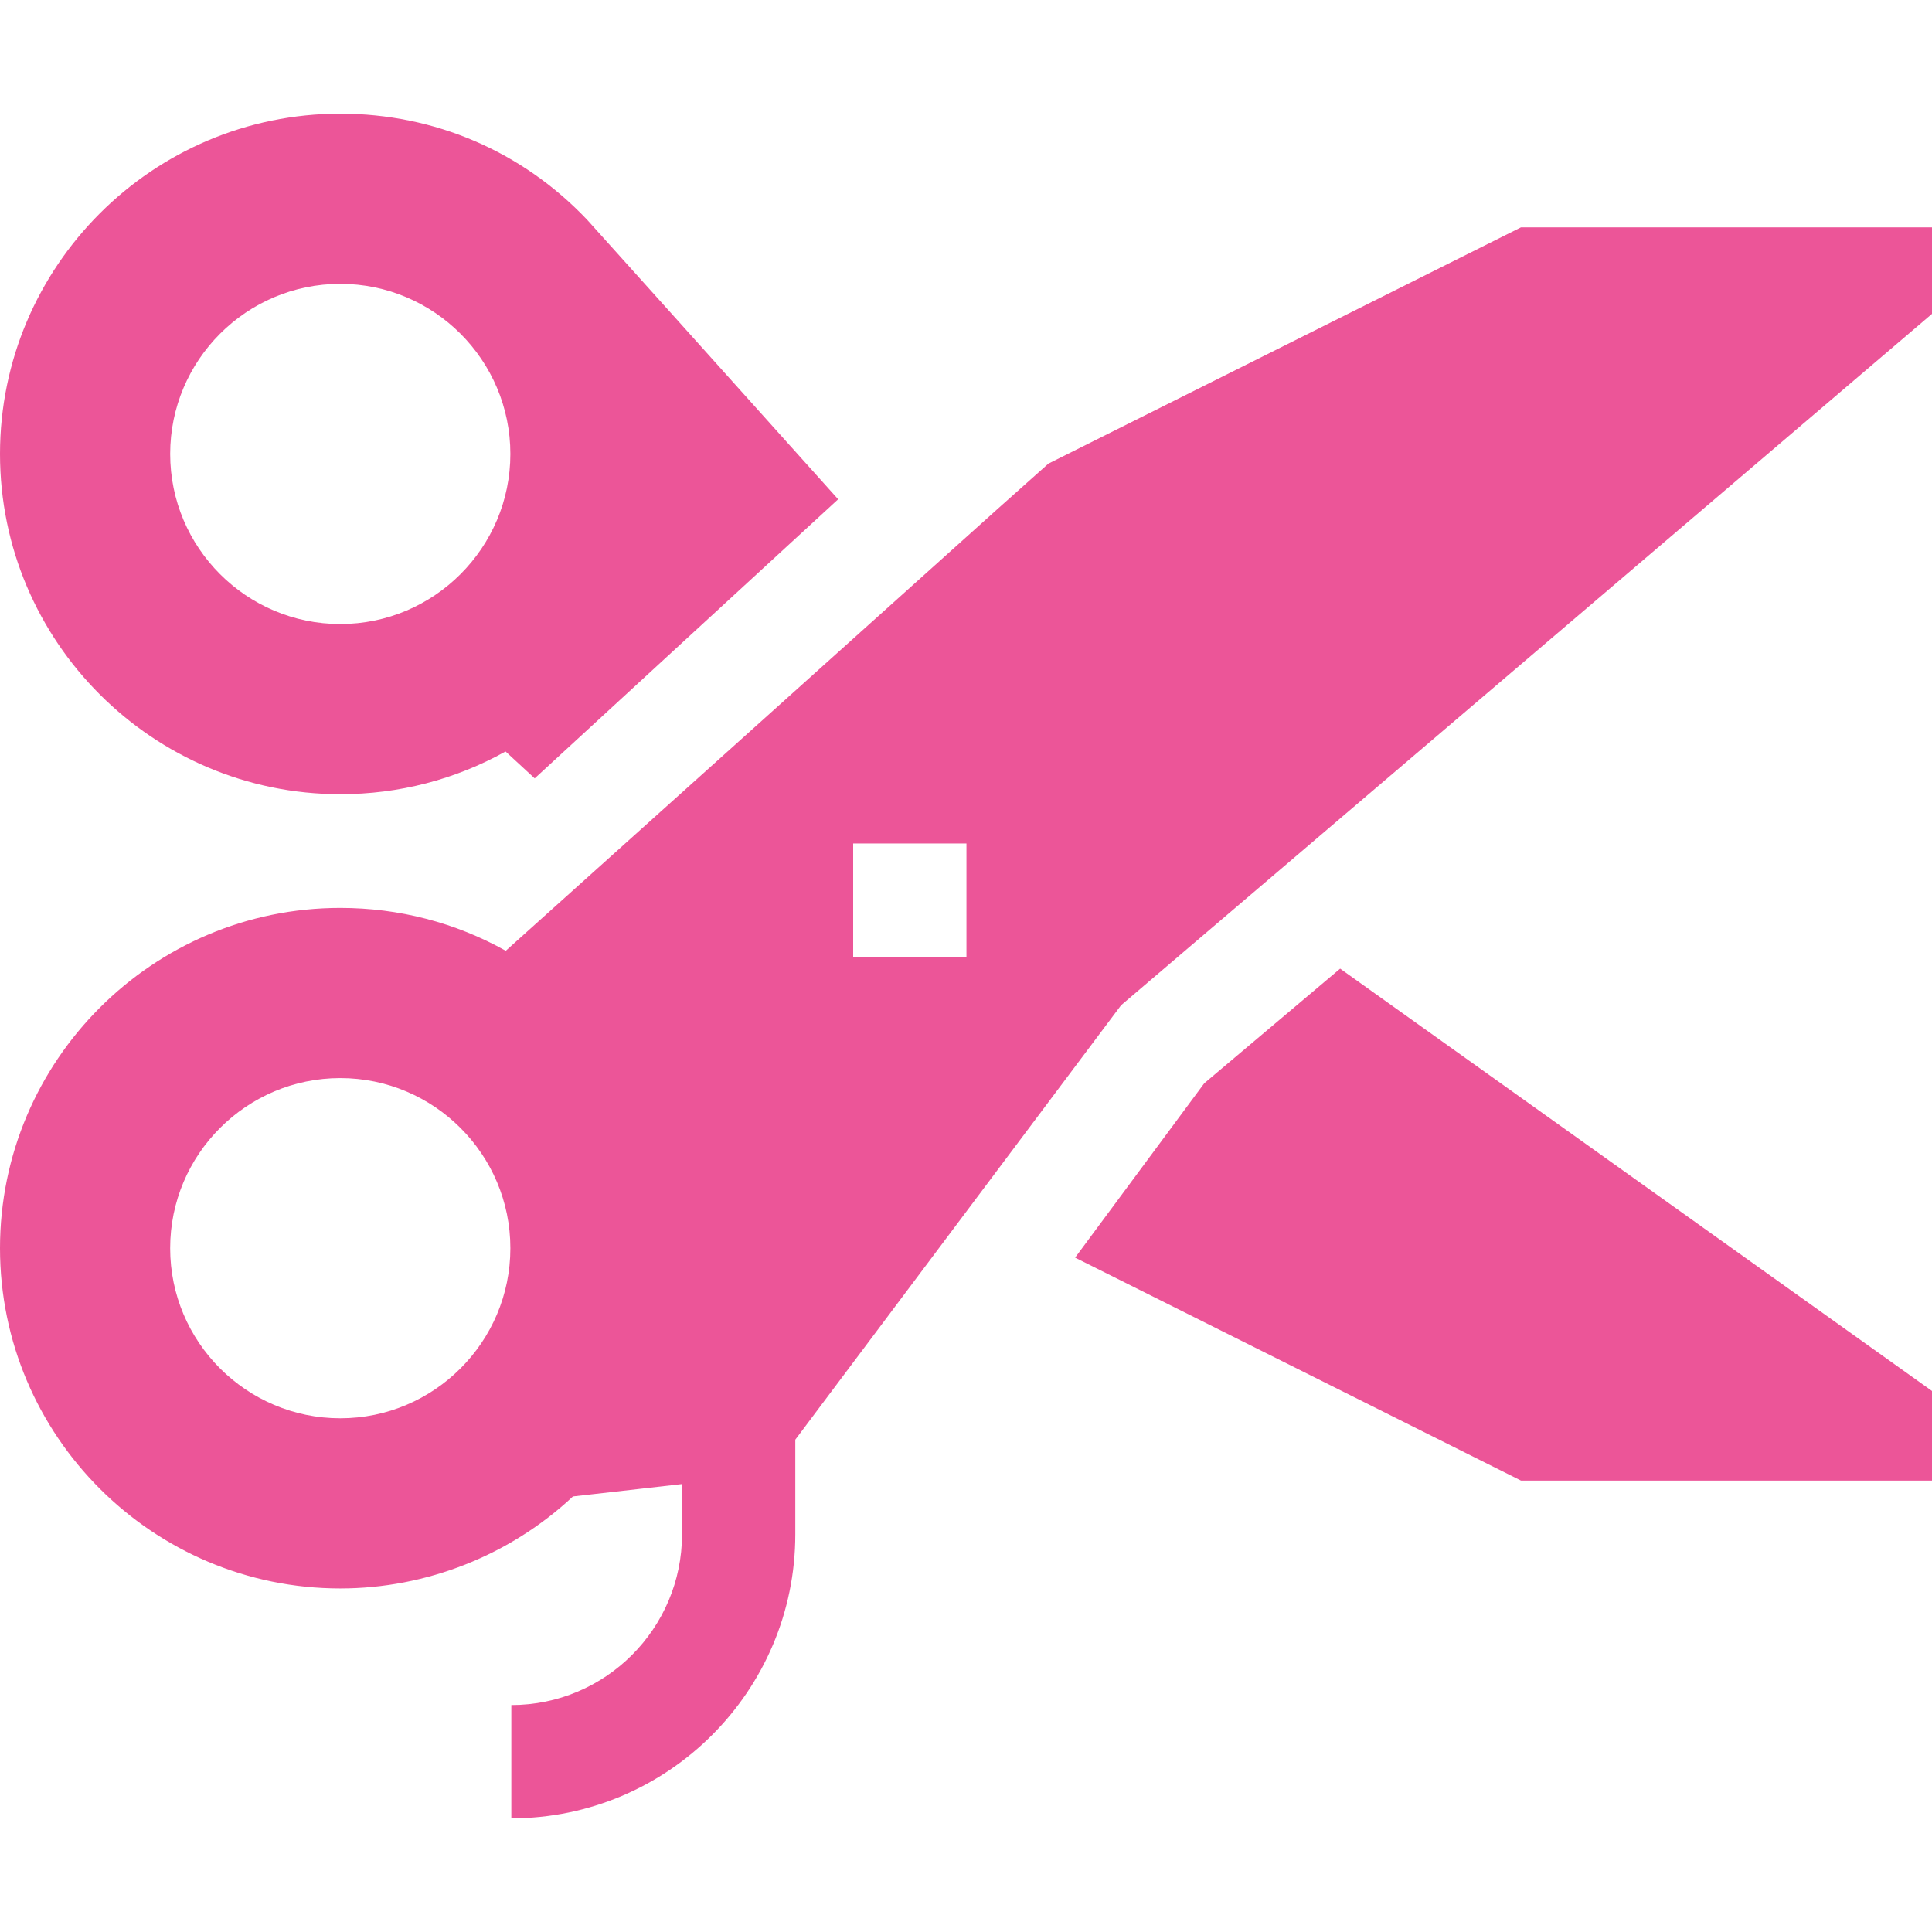
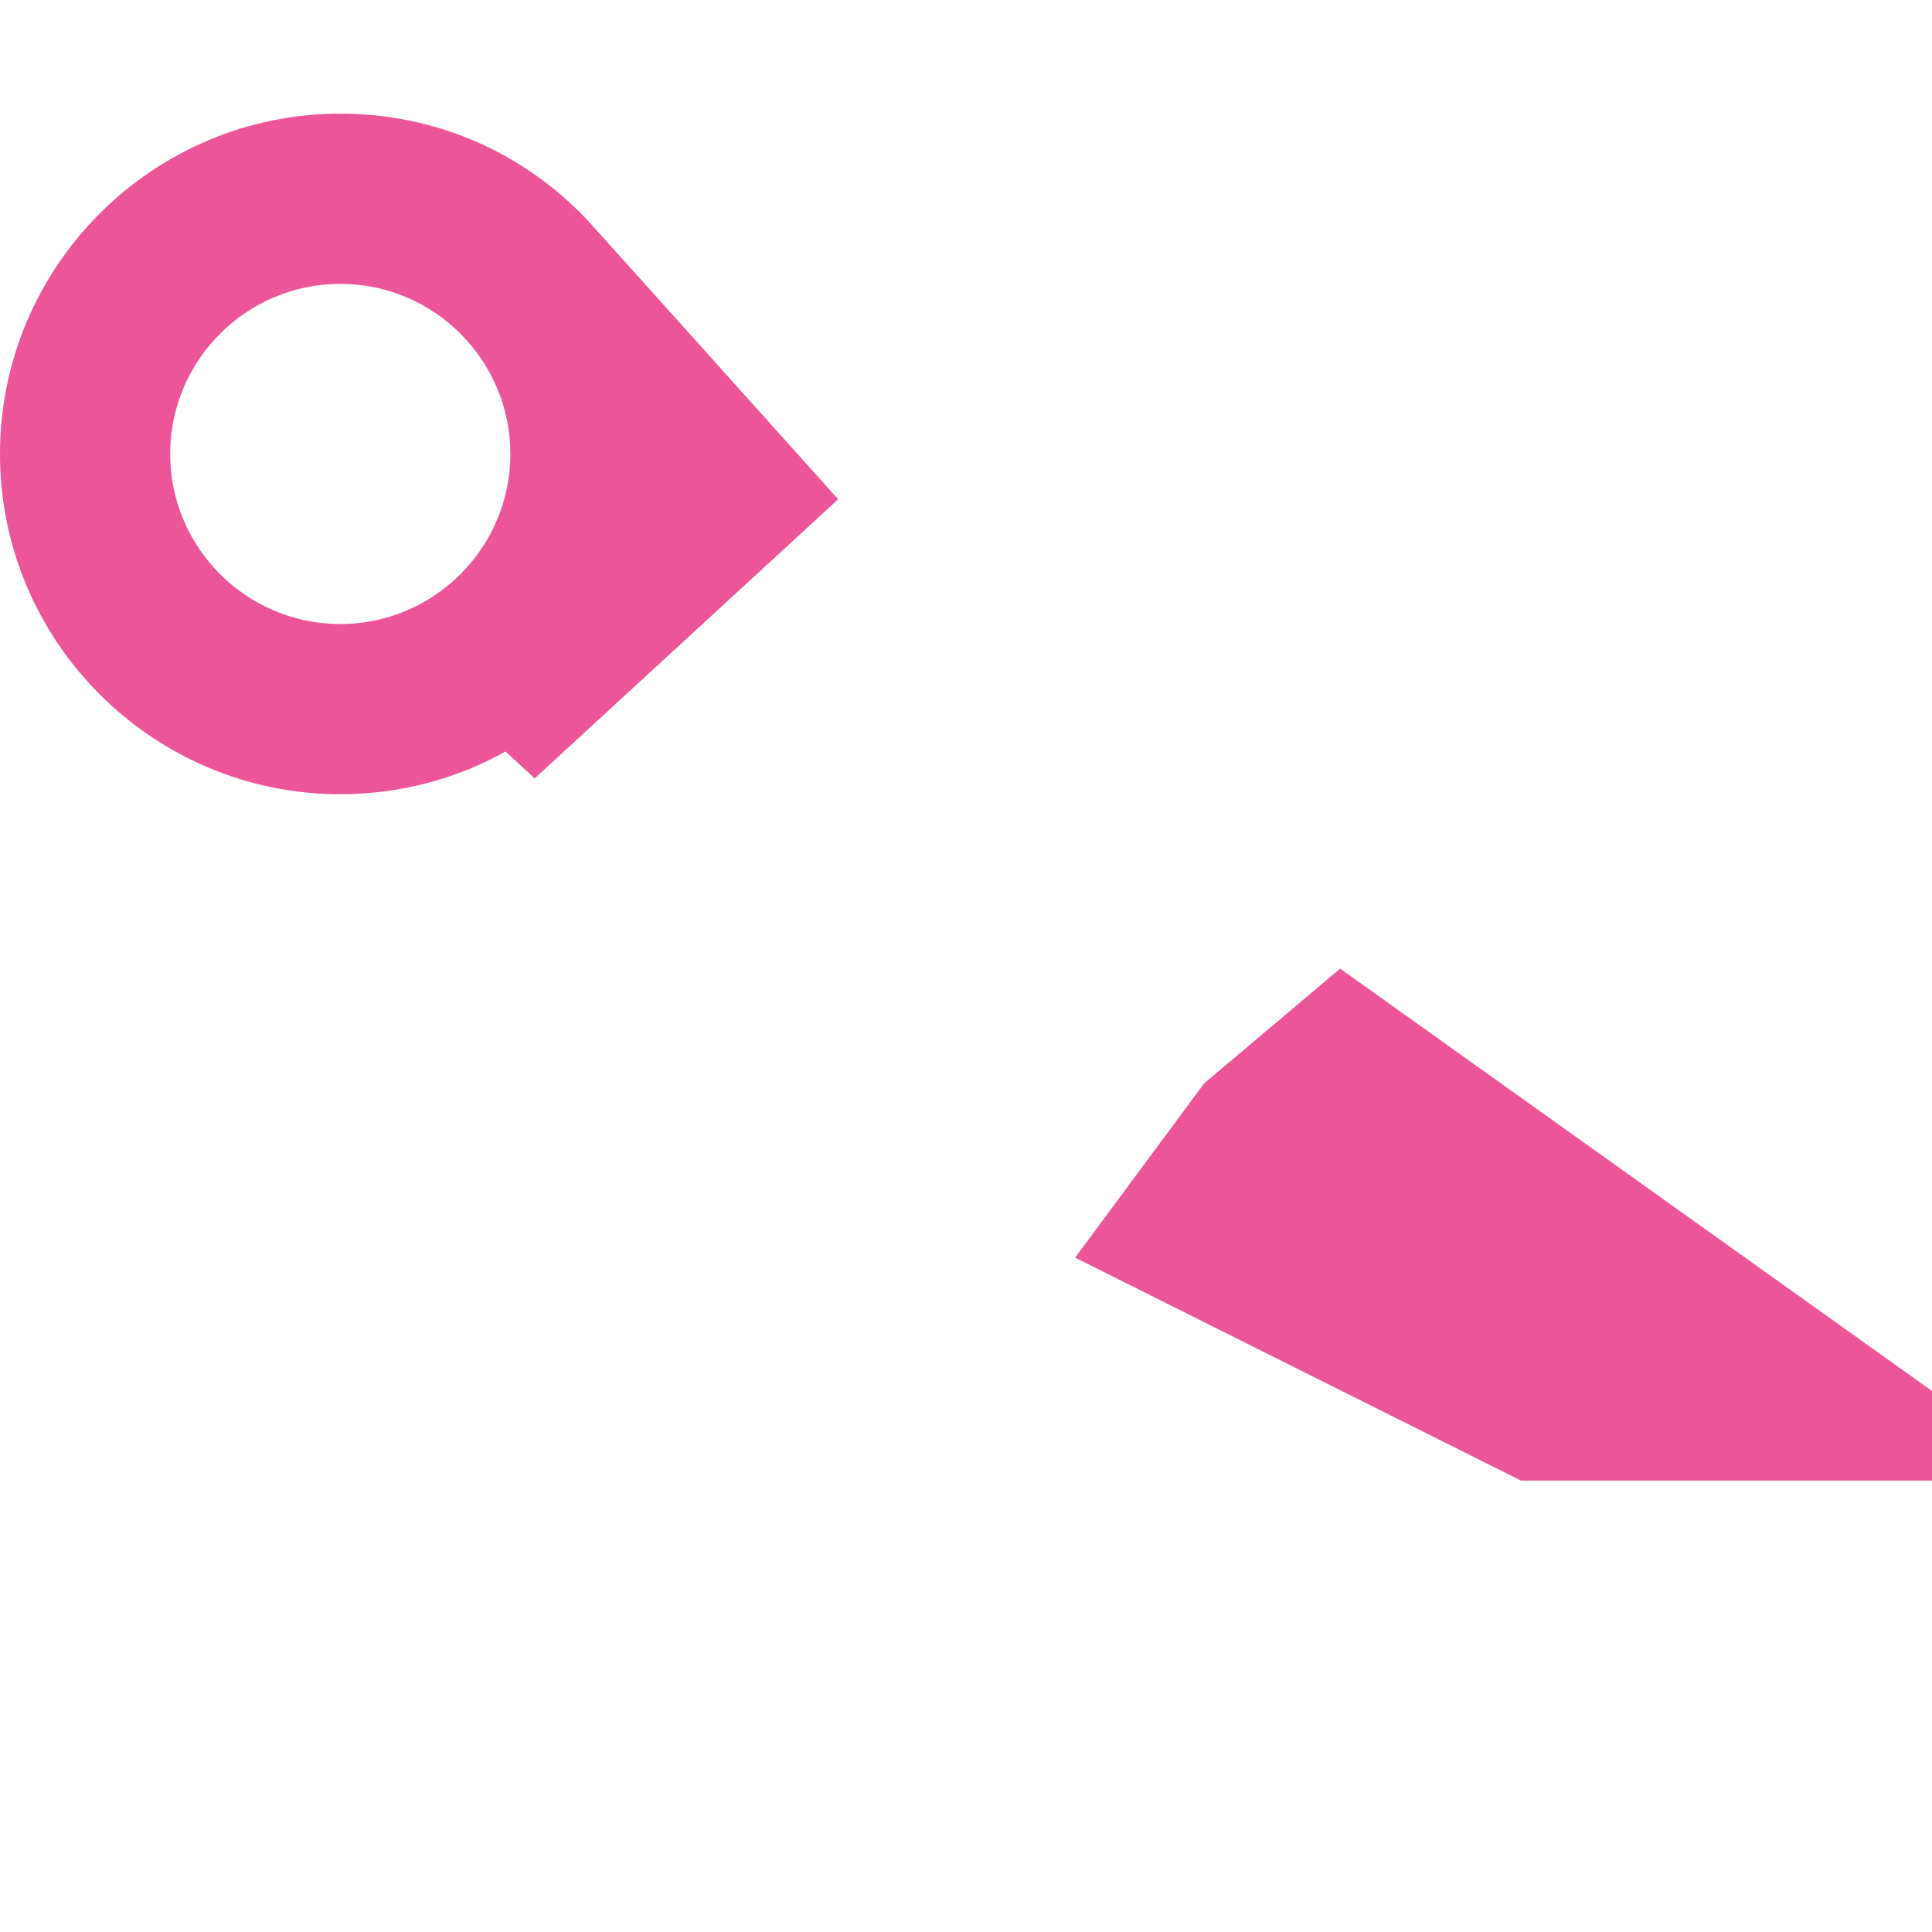
<svg xmlns="http://www.w3.org/2000/svg" version="1.1" id="Capa_1" x="0px" y="0px" viewBox="0 0 512 512" style="enable-background:new 0 0 512 512;" xml:space="preserve" width="512px" height="512px">
  <g>
    <g>
      <g>
        <path d="M155.594,58.235c-17.202-18.128-40.434-28.111-65.417-28.111C40.453,30.123,0,70.577,0,120.302    c0,49.718,40.453,90.169,90.179,90.169c15.545,0,30.471-3.885,43.795-11.322l7.724,7.13l80.423-73.97    C191.787,98.506,156.401,59.084,155.594,58.235z M90.176,165.375c-24.855,0-45.076-20.221-45.076-45.076    S65.32,75.223,90.176,75.223s45.076,20.221,45.076,45.075S115.031,165.375,90.176,165.375z" data-original="#000000" class="active-path" data-old_color="#000000" fill="#EC5598" />
      </g>
    </g>
    <g>
      <g>
-         <path d="M403.075,60.247l-125.232,62.617L264.6,134.664l-130.567,117.3c-13.341-7.461-28.287-11.356-43.856-11.356    C40.454,240.608,0,281.062,0,330.787c0,49.719,40.454,90.169,90.179,90.169c22.869,0,45.035-8.826,61.658-24.382    c6.258-0.719,17.607-2.005,28.906-3.281v13.327c0,24.944-20.293,45.237-45.237,45.237v30.02c41.497,0,75.257-33.76,75.257-75.257    v-25.094L297.097,266.4L512,83.177v-22.93H403.075z M90.179,375.86c-24.859,0-45.083-20.22-45.083-45.073    c0-24.859,20.224-45.083,45.083-45.083c24.853,0,45.073,20.224,45.073,45.083C135.252,355.64,115.032,375.86,90.179,375.86z     M256.119,253.654h-30.02v-30.124h30.02V253.654z" data-original="#000000" class="active-path" data-old_color="#000000" fill="#EC5598" />
-       </g>
+         </g>
    </g>
    <g>
      <g>
        <polygon points="355.153,256.696 319.134,287.083 284.915,333.287 403.075,392.368 512,392.368 512,368.625   " data-original="#000000" class="active-path" data-old_color="#000000" fill="#EC5598" />
      </g>
    </g>
  </g>
</svg>